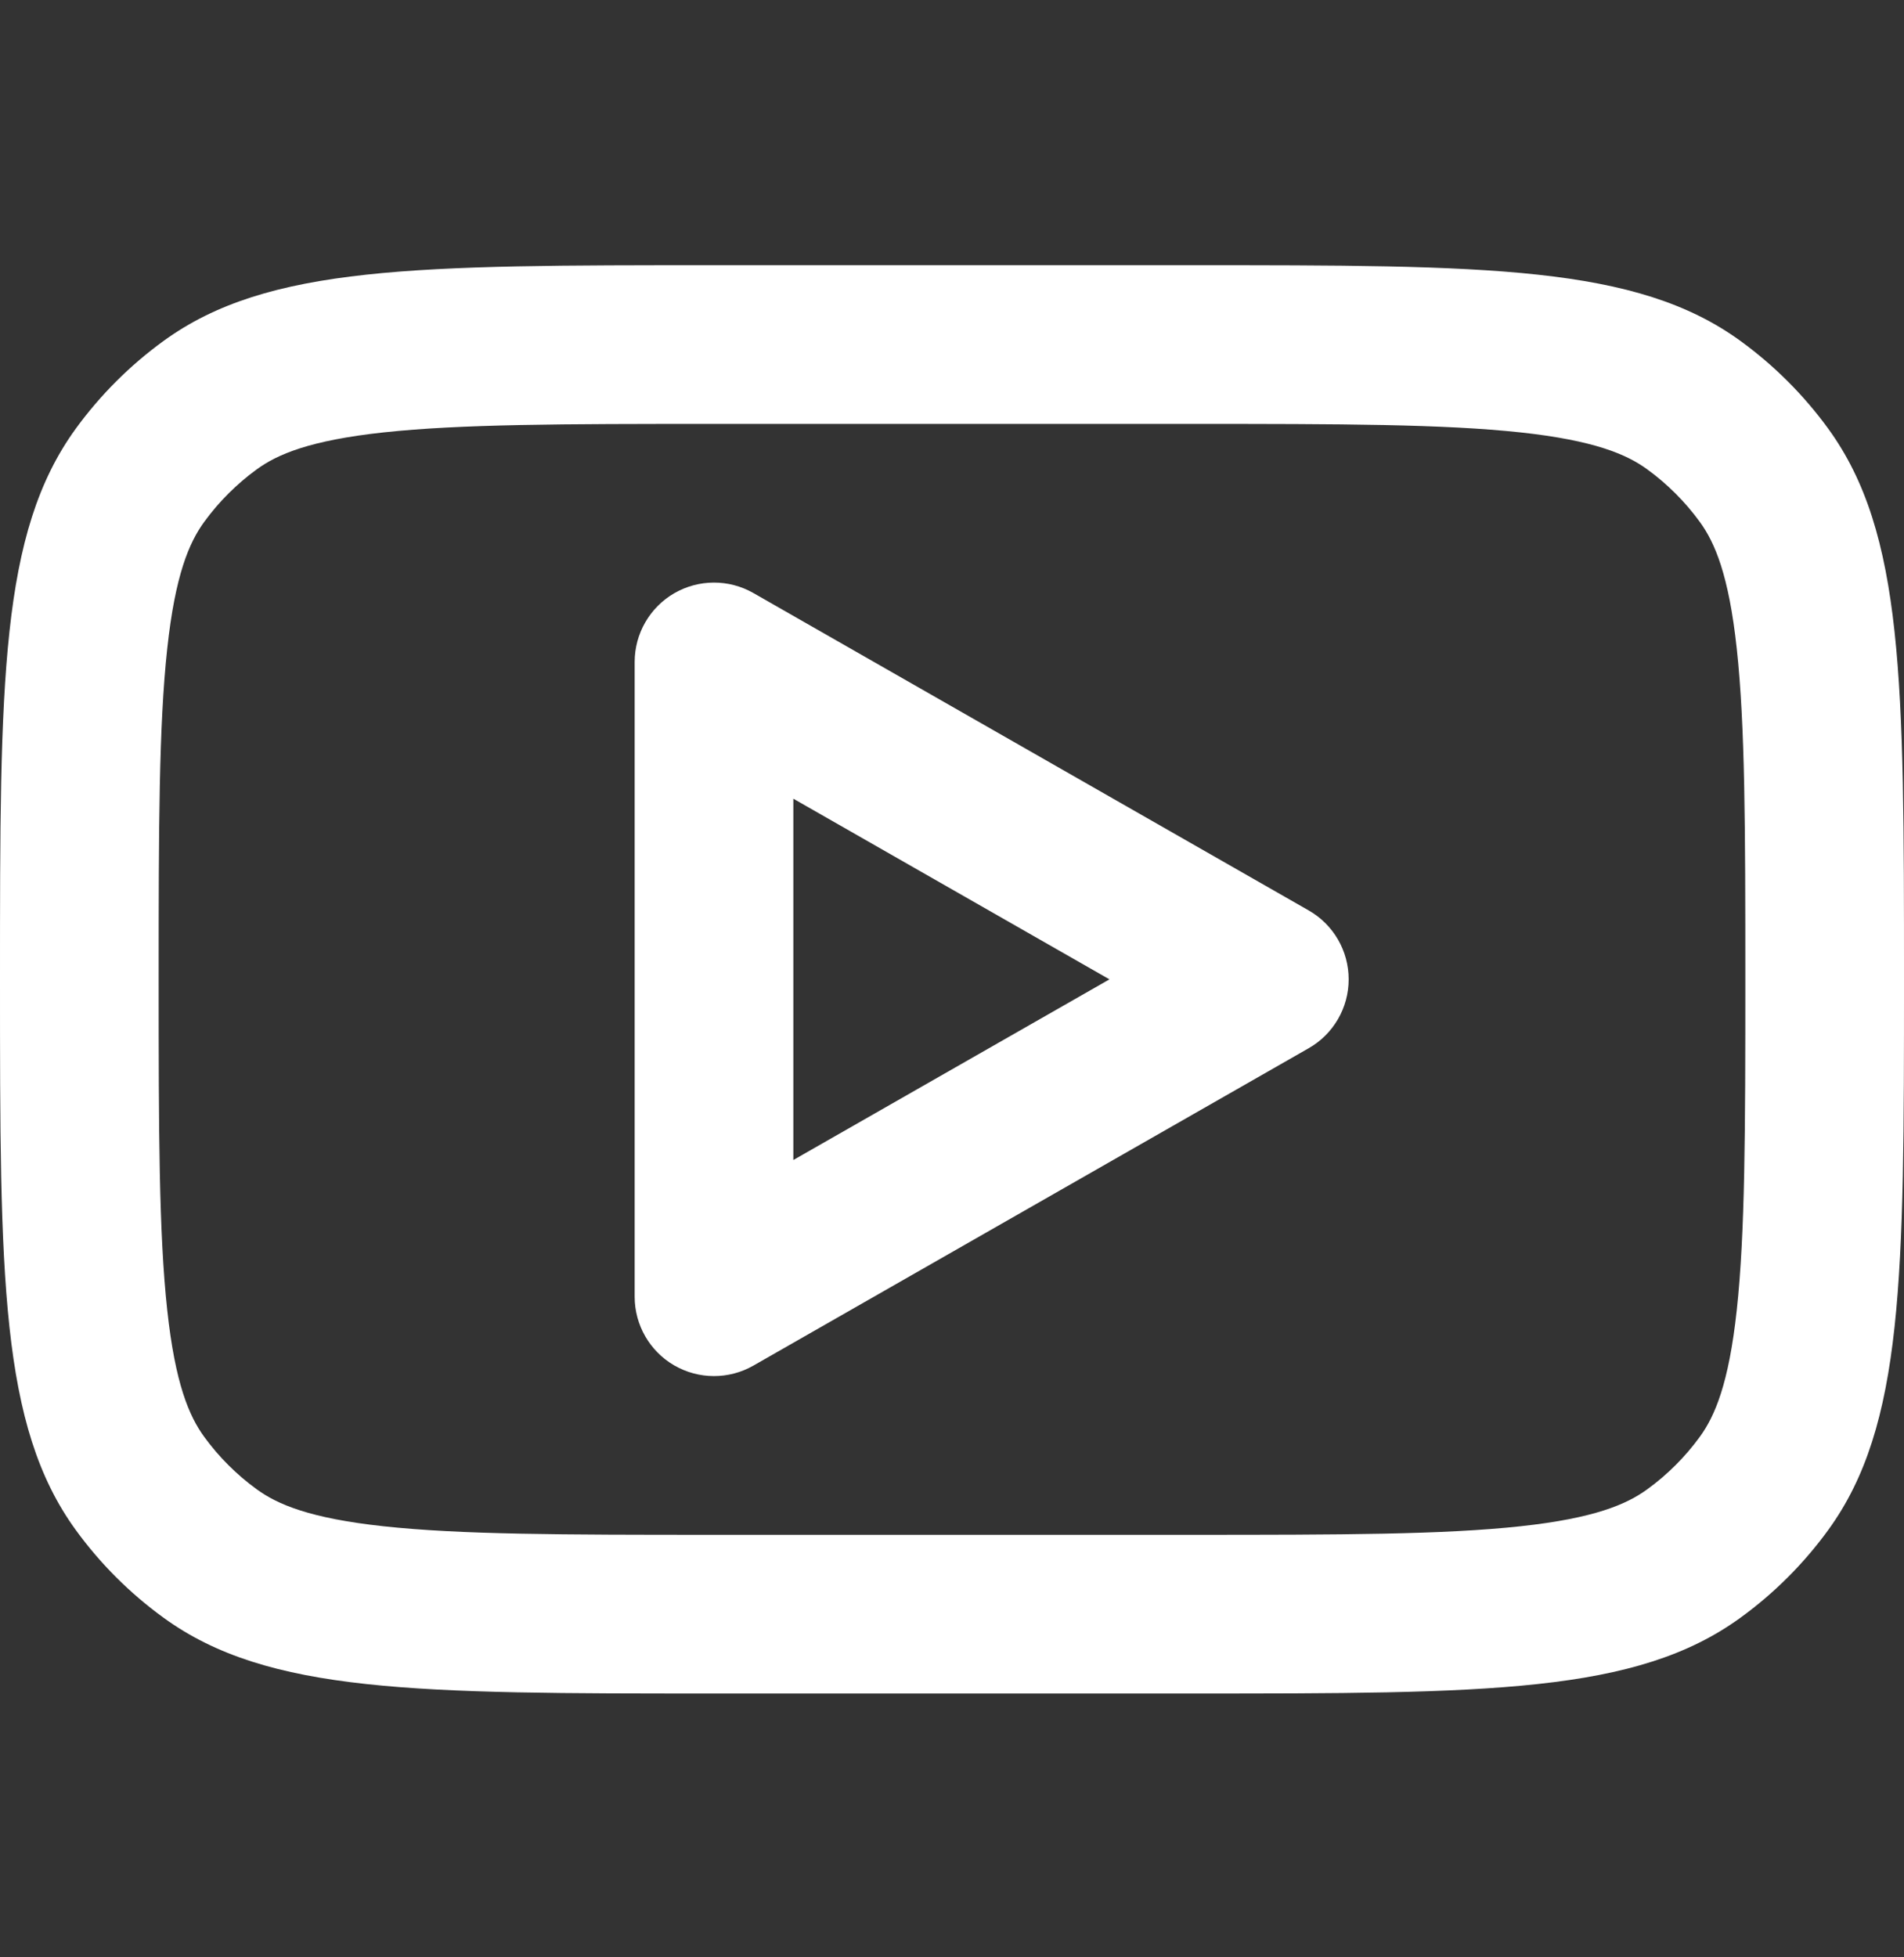
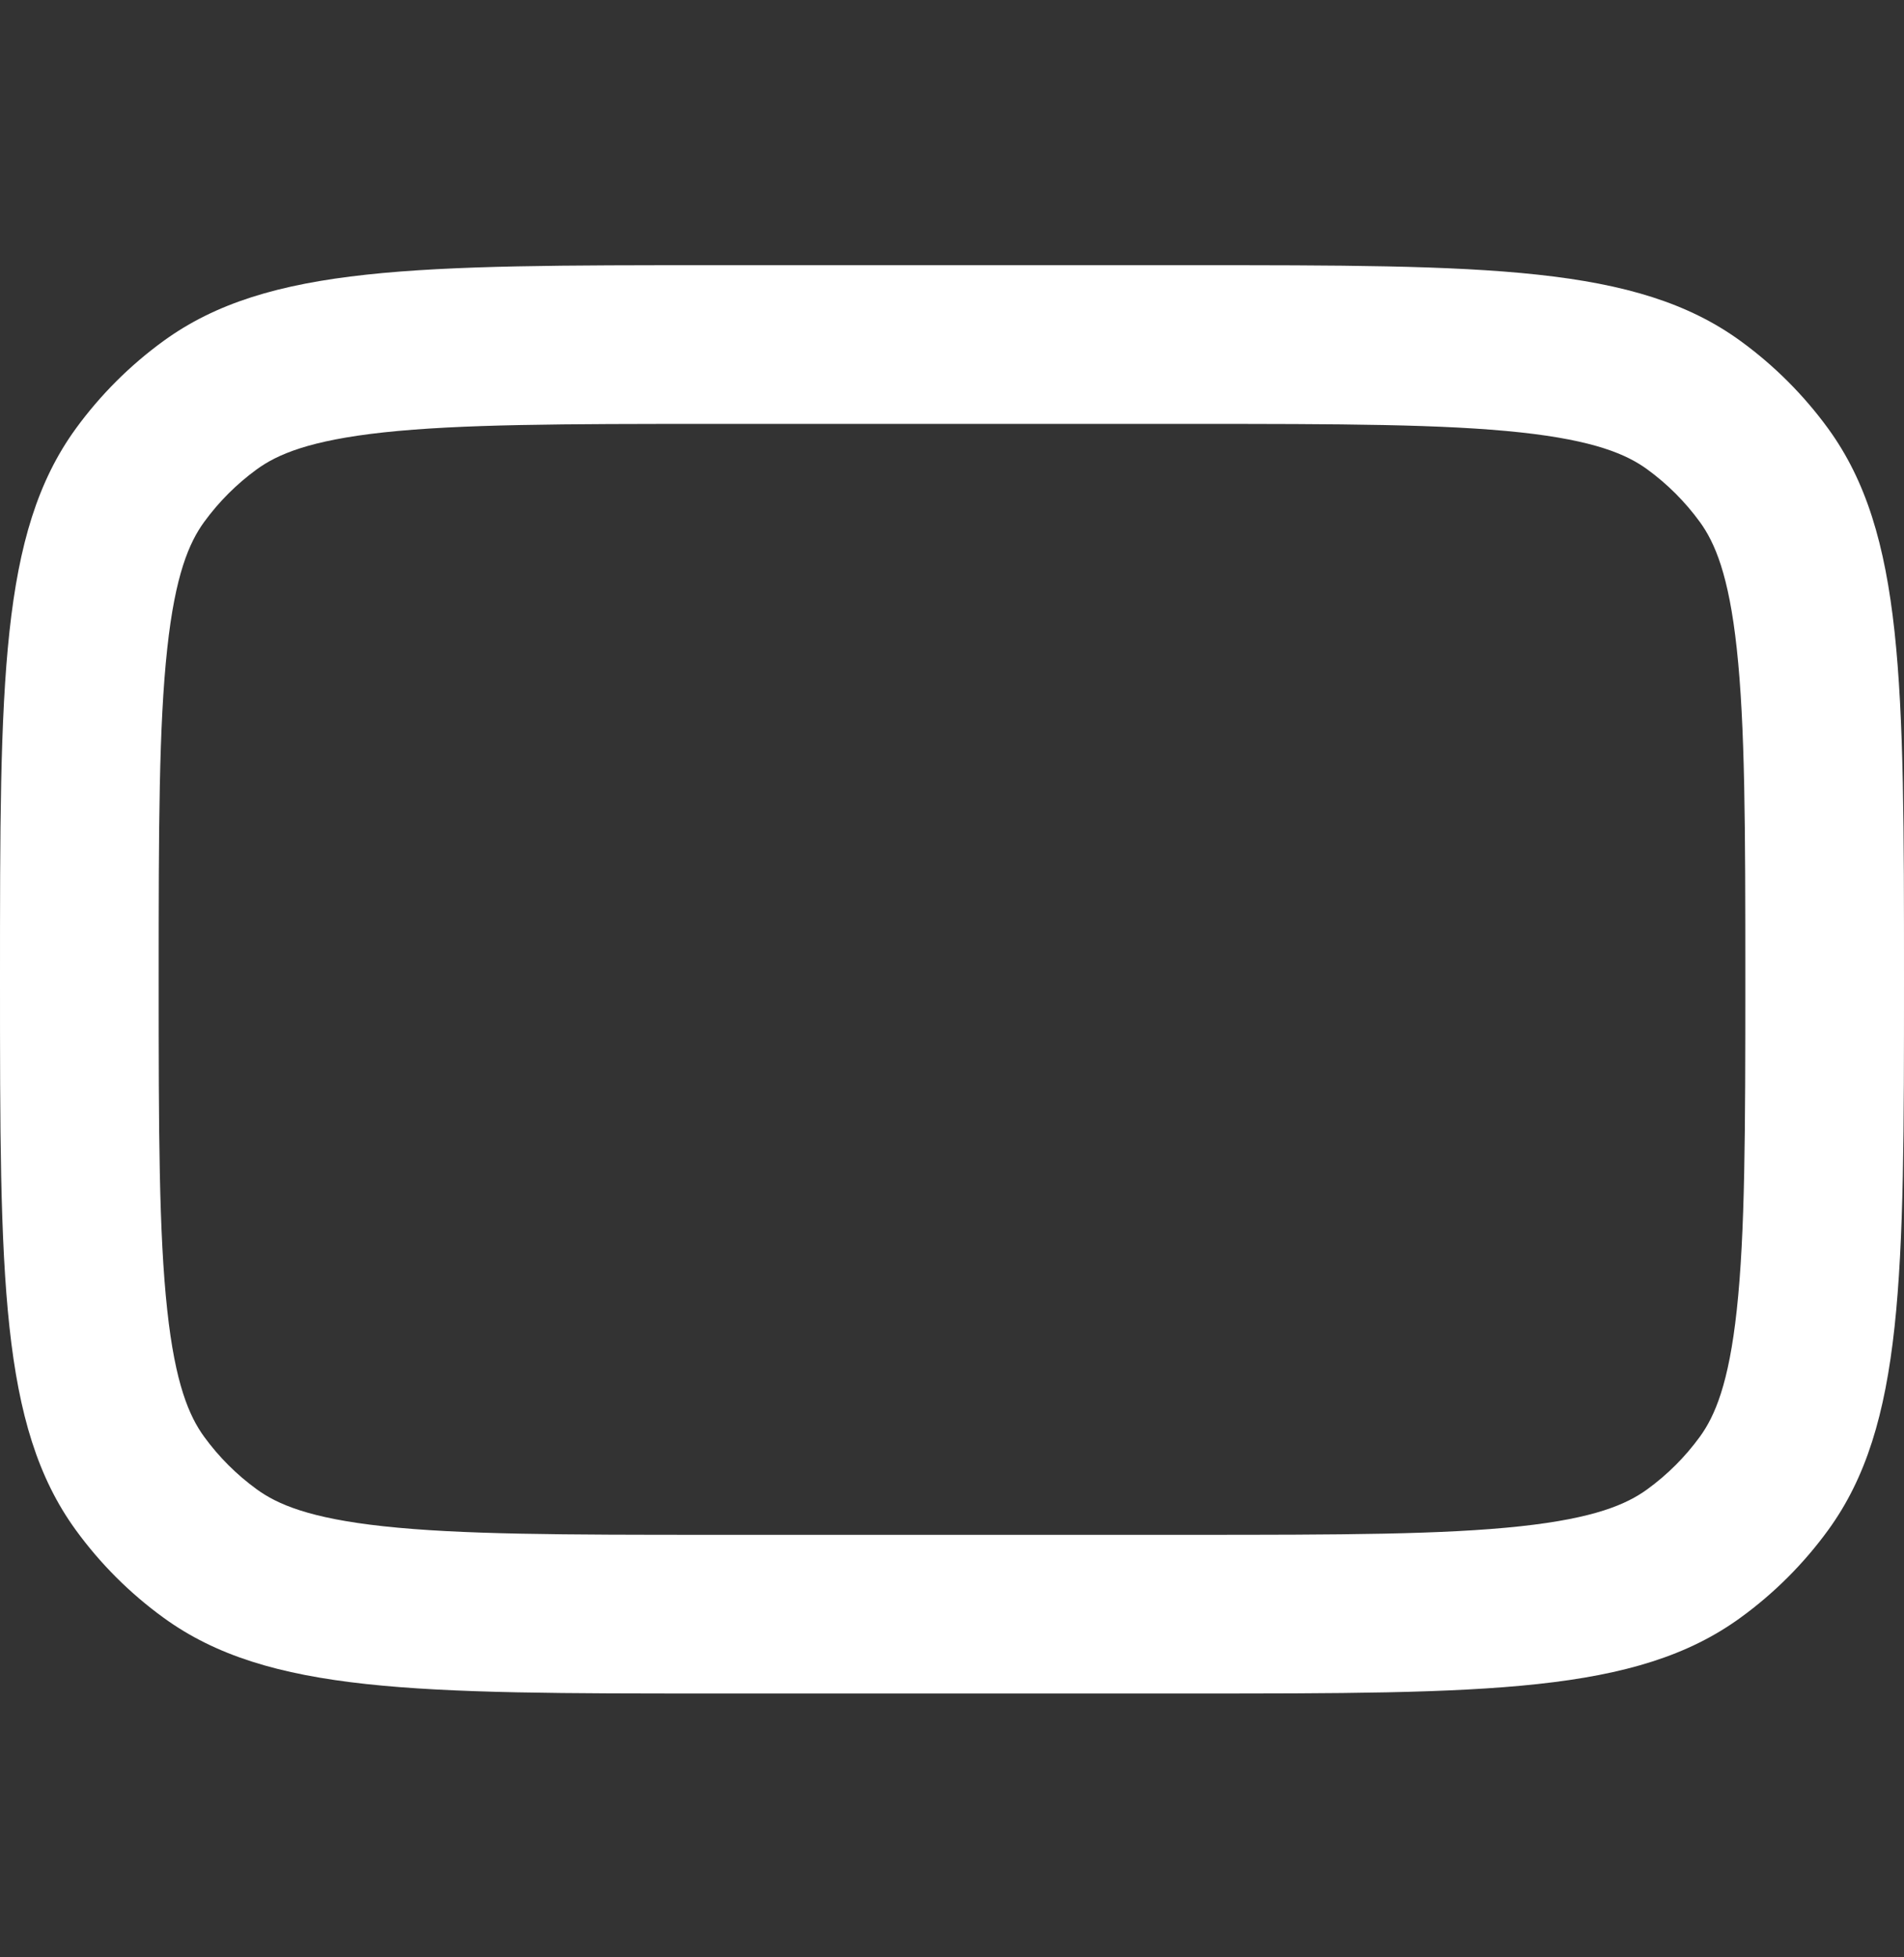
<svg xmlns="http://www.w3.org/2000/svg" width="36" height="37" viewBox="0 0 36 37" fill="none">
  <rect x="0" y="0" width="36" height="37" fill="#333333" stroke="none" />
-   <path fill-rule="evenodd" clip-rule="evenodd" d="M14.244 11.21C13.78 10.945 13.21 10.947 12.747 11.215C12.285 11.484 12 11.978 12 12.513V24.513C12 25.047 12.285 25.542 12.747 25.81C13.21 26.078 13.78 26.08 14.244 25.815L24.744 19.815C25.212 19.548 25.5 19.051 25.5 18.513C25.5 17.974 25.212 17.477 24.744 17.21L14.244 11.21ZM20.977 18.513L15 21.928V15.098L20.977 18.513Z" fill="white" />
  <path fill-rule="evenodd" clip-rule="evenodd" d="M0 18.513C0 12.888 0 10.076 1.432 8.104C1.895 7.468 2.455 6.908 3.092 6.445C5.063 5.013 7.875 5.013 13.5 5.013H22.5C28.125 5.013 30.937 5.013 32.908 6.445C33.545 6.908 34.105 7.468 34.568 8.104C36 10.076 36 12.888 36 18.513C36 24.137 36 26.95 34.568 28.921C34.105 29.558 33.545 30.118 32.908 30.58C30.937 32.013 28.125 32.013 22.5 32.013H13.5C7.875 32.013 5.063 32.013 3.092 30.58C2.455 30.118 1.895 29.558 1.432 28.921C0 26.95 0 24.137 0 18.513ZM13.5 8.013H22.5C25.379 8.013 27.297 8.017 28.751 8.174C30.148 8.326 30.756 8.589 31.145 8.872C31.527 9.15 31.863 9.486 32.141 9.868C32.423 10.257 32.687 10.864 32.838 12.262C32.996 13.715 33 15.634 33 18.513C33 21.392 32.996 23.31 32.838 24.764C32.687 26.161 32.423 26.769 32.141 27.158C31.863 27.54 31.527 27.876 31.145 28.153C30.756 28.436 30.148 28.7 28.751 28.851C27.297 29.009 25.379 29.013 22.5 29.013H13.5C10.621 29.013 8.703 29.009 7.249 28.851C5.852 28.7 5.244 28.436 4.855 28.153C4.473 27.876 4.137 27.54 3.859 27.158C3.577 26.769 3.313 26.161 3.162 24.764C3.004 23.31 3 21.392 3 18.513C3 15.634 3.004 13.715 3.162 12.262C3.313 10.864 3.577 10.257 3.859 9.868C4.137 9.486 4.473 9.15 4.855 8.872C5.244 8.589 5.852 8.326 7.249 8.174C8.703 8.017 10.621 8.013 13.5 8.013Z" fill="white" />
</svg>